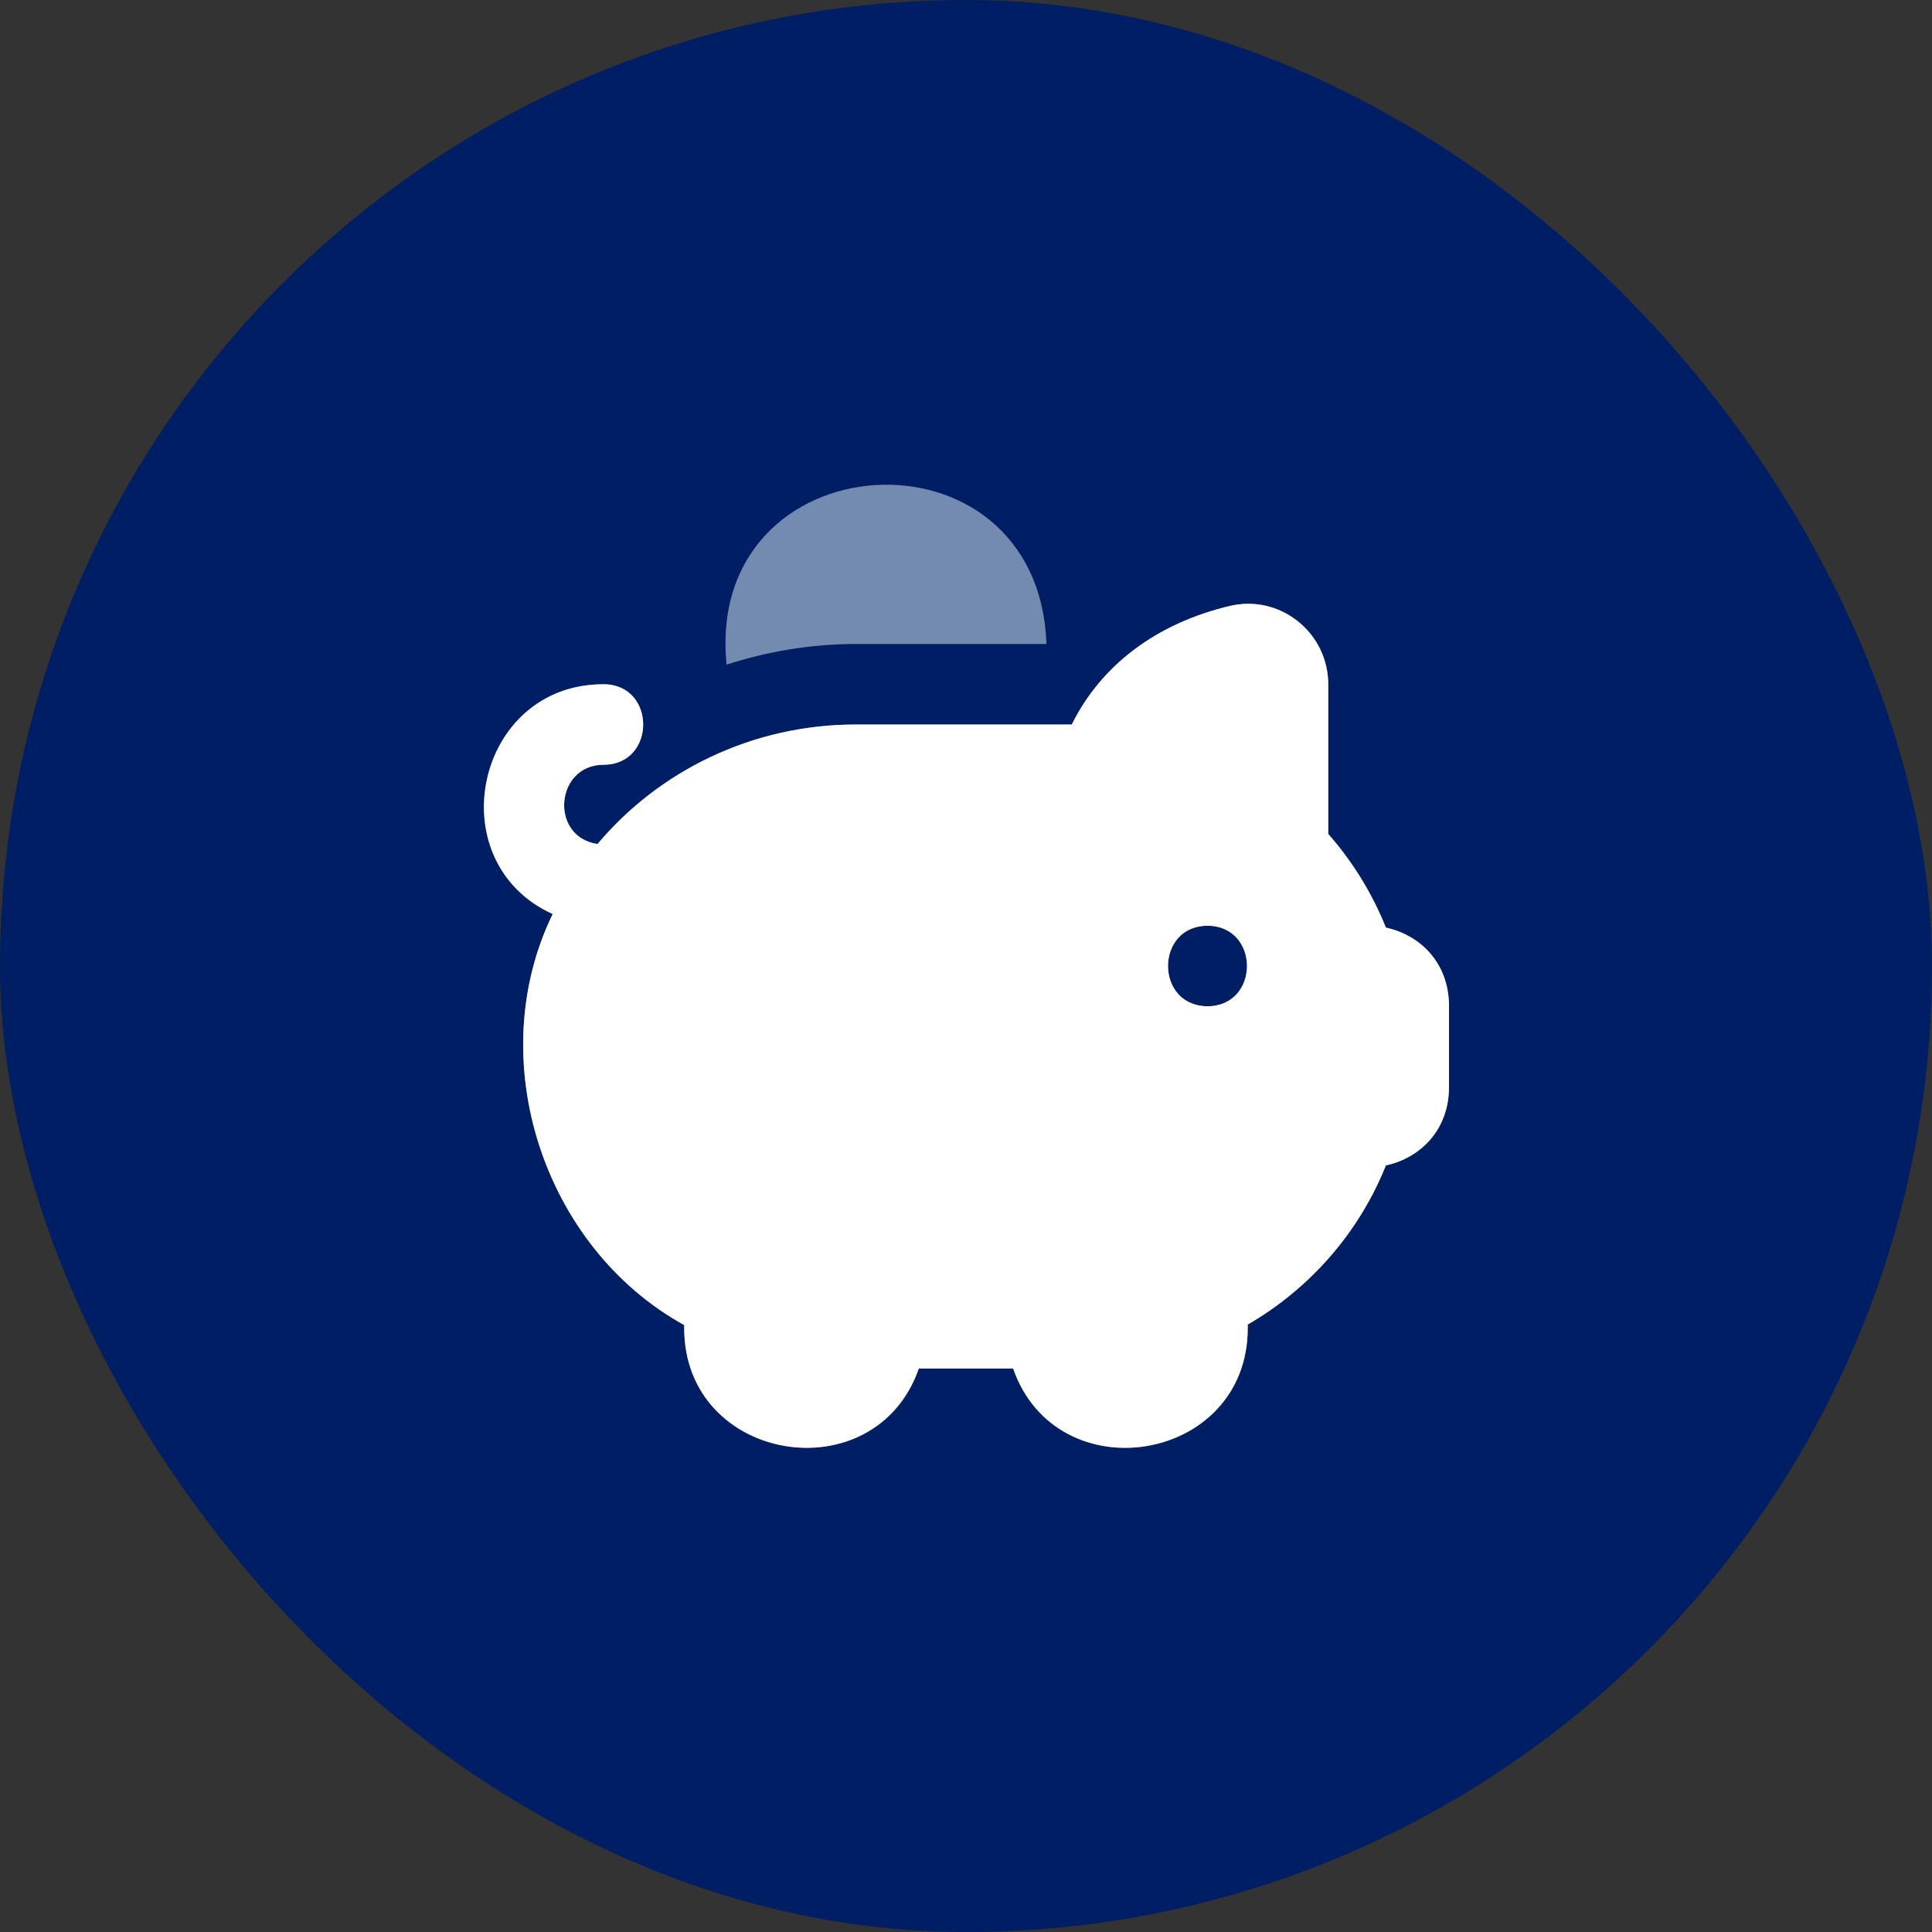
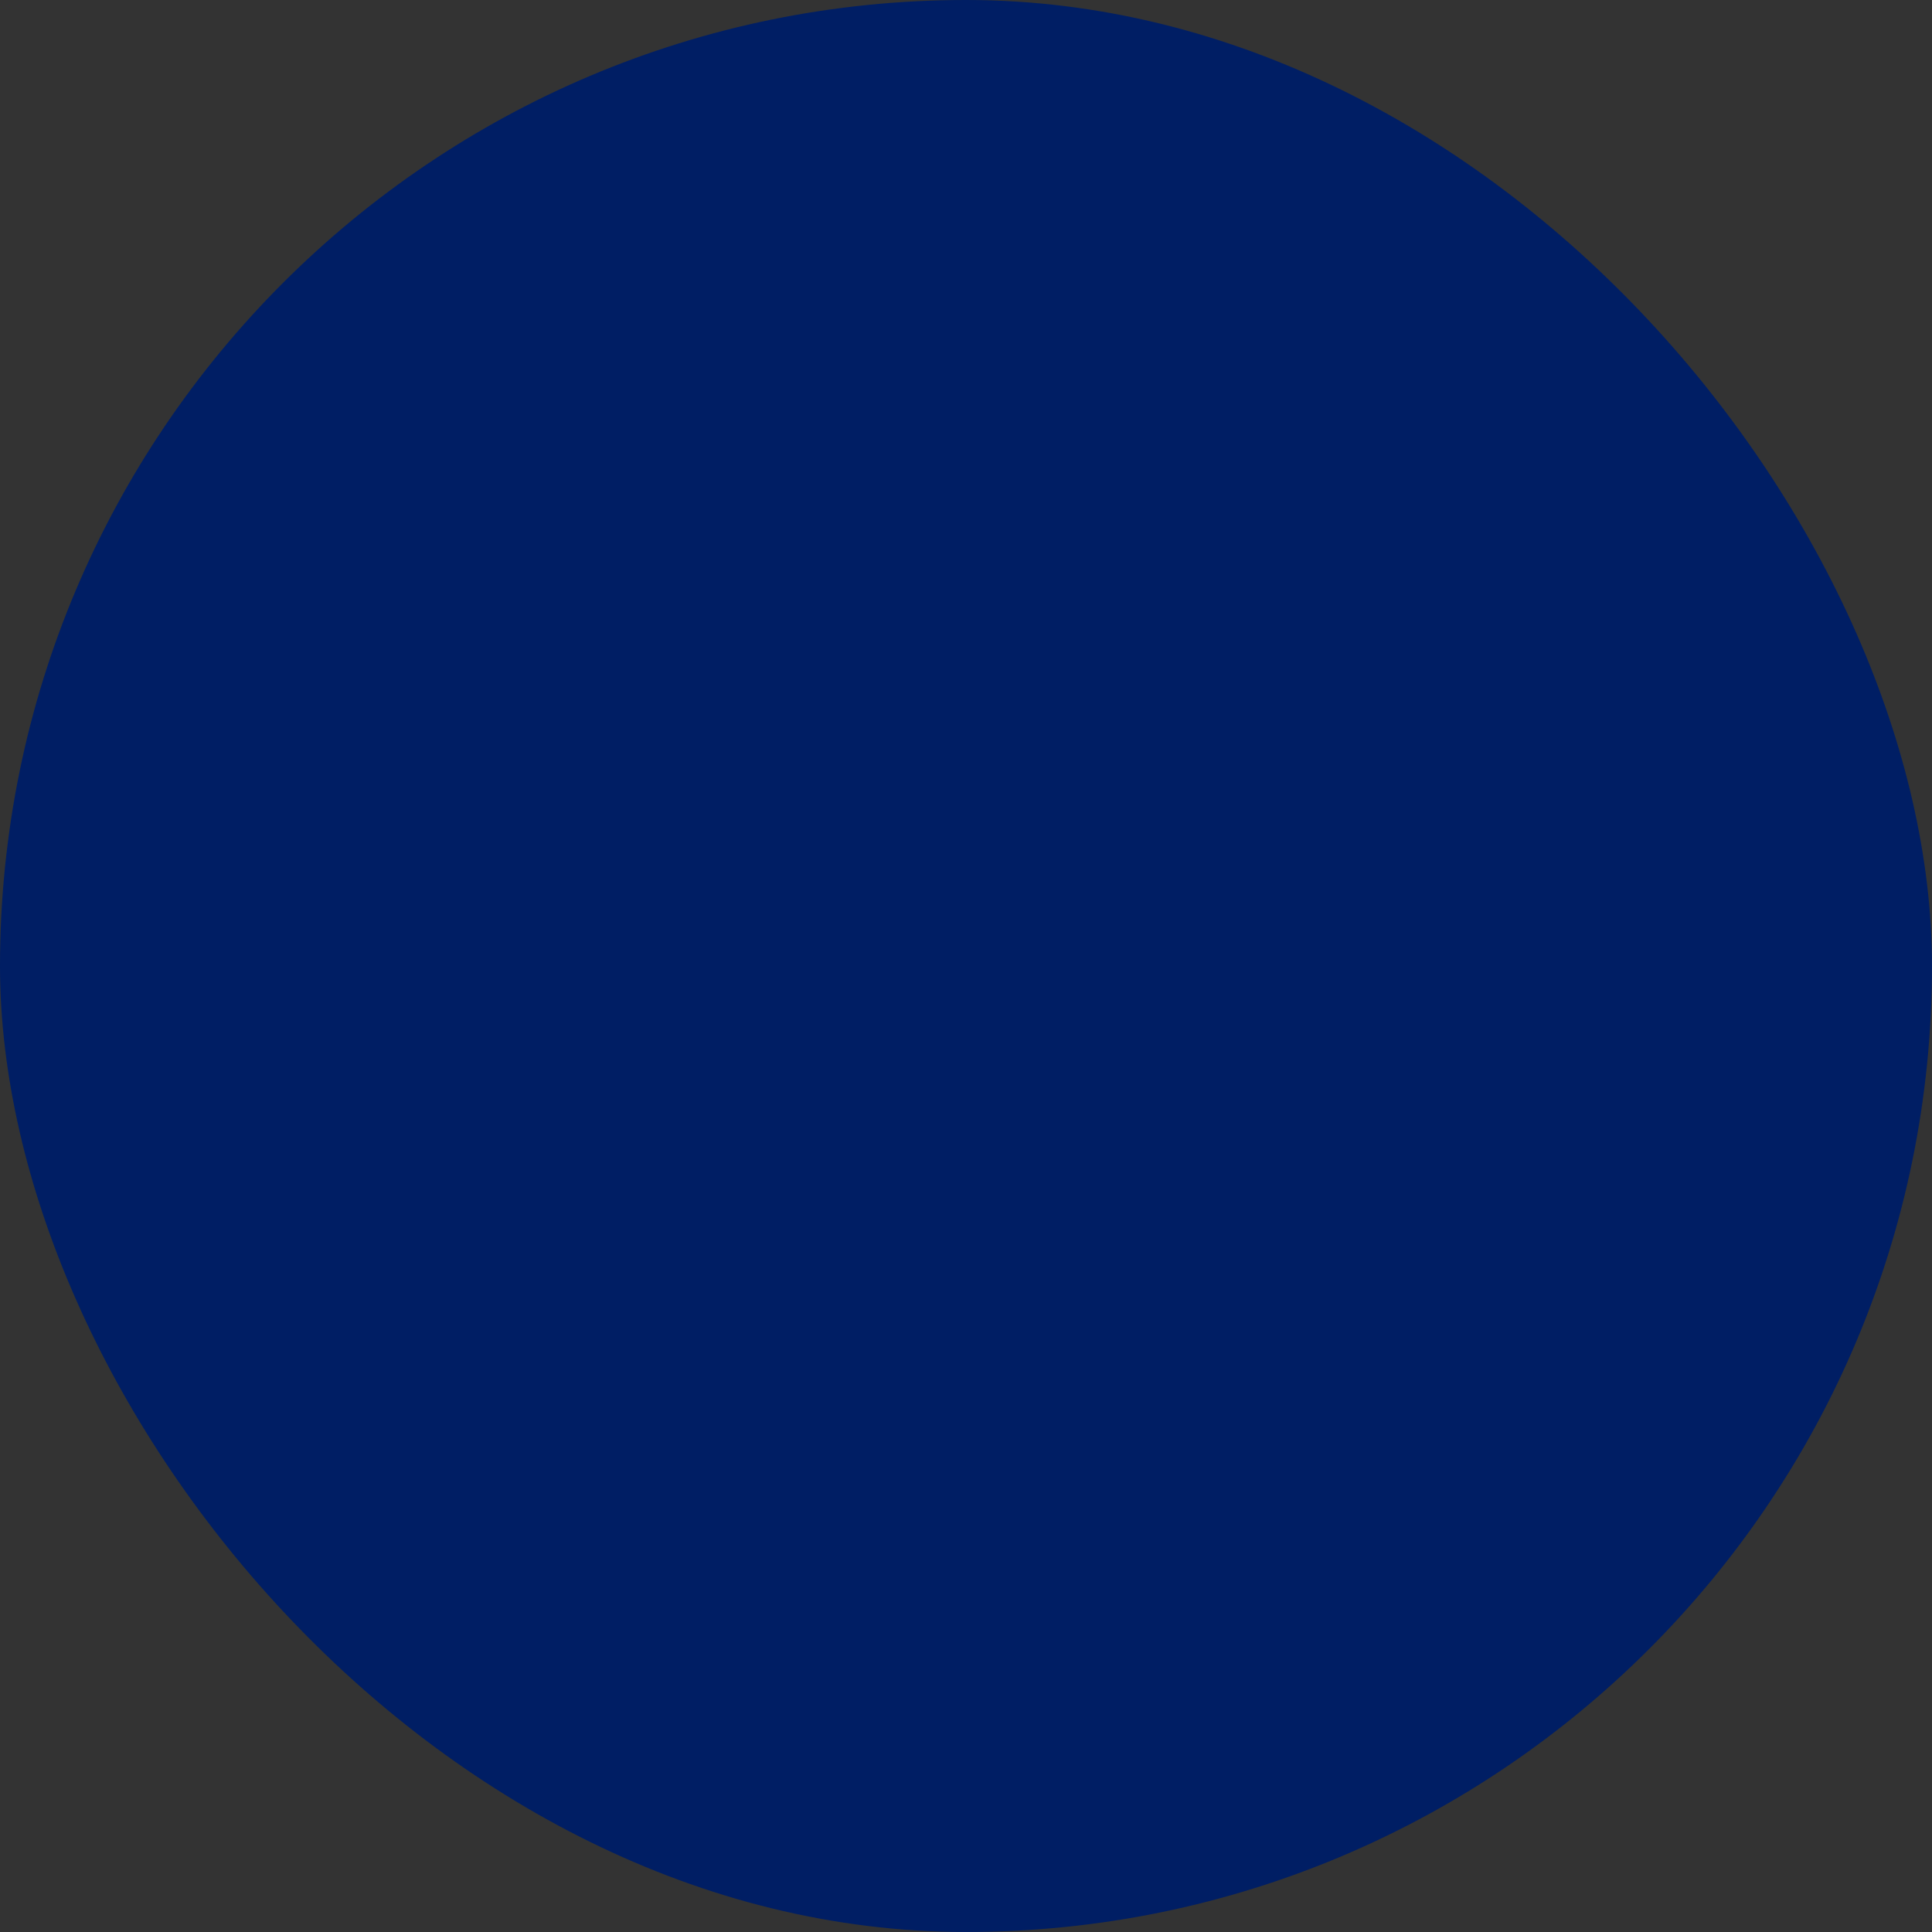
<svg xmlns="http://www.w3.org/2000/svg" width="100" height="100" viewBox="0 0 100 100" fill="none">
  <rect x="0" y="0" width="100" height="100" fill="#333333" stroke="none" />
  <rect width="100" height="100" rx="50" fill="#001E64" />
  <g clip-path="url(#clip0_340_198)">
    <path d="M71.733 48.013C71.029 46.25 70.016 44.604 68.75 43.165V35.425C68.75 34.138 68.171 32.942 67.158 32.142C66.162 31.356 64.889 31.073 63.656 31.363C59.854 32.269 57.002 34.423 55.475 37.5H44.302C38.925 37.5 34.098 39.913 30.929 43.685C28.429 43.321 28.731 39.579 31.248 39.583C33.971 39.573 33.973 35.427 31.248 35.417C24.612 35.396 22.646 44.596 28.606 47.31C24.942 54.852 28.129 64.565 35.414 68.585V68.75C35.419 75.731 45.289 77.329 47.558 70.833H52.439C54.708 77.333 64.579 75.727 64.583 68.75V68.558C67.833 66.677 70.356 63.767 71.733 60.321C73.444 59.956 75 58.554 75 56.25V52.083C75 49.779 73.442 48.377 71.733 48.013ZM62.5 52.083C59.775 52.071 59.775 47.929 62.5 47.917C65.225 47.929 65.225 52.071 62.5 52.083ZM37.608 34.4C36.437 22.752 53.733 21.625 54.166 33.333H44.304C41.969 33.333 39.721 33.719 37.608 34.4Z" fill="#748BB1" />
-     <path d="M71.733 48.013C71.029 46.25 70.016 44.604 68.75 43.165V35.425C68.75 34.138 68.171 32.942 67.158 32.142C66.162 31.356 64.889 31.073 63.656 31.363C59.854 32.269 57.002 34.423 55.475 37.5H44.302C38.925 37.5 34.098 39.913 30.929 43.686C28.429 43.321 28.731 39.579 31.248 39.584C33.971 39.573 33.973 35.427 31.248 35.417C24.612 35.396 22.646 44.596 28.606 47.311C24.942 54.852 28.129 64.565 35.414 68.586V68.75C35.419 75.731 45.289 77.329 47.558 70.834H52.439C54.708 77.334 64.579 75.727 64.583 68.75V68.558C67.833 66.677 70.356 63.767 71.733 60.321C73.444 59.956 75 58.554 75 56.25V52.084C75 49.779 73.442 48.377 71.733 48.013ZM62.5 52.084C59.775 52.071 59.775 47.929 62.5 47.917C65.225 47.929 65.225 52.071 62.5 52.084Z" fill="white" />
+     <path d="M71.733 48.013C71.029 46.25 70.016 44.604 68.75 43.165V35.425C68.75 34.138 68.171 32.942 67.158 32.142C66.162 31.356 64.889 31.073 63.656 31.363C59.854 32.269 57.002 34.423 55.475 37.5H44.302C38.925 37.5 34.098 39.913 30.929 43.686C28.429 43.321 28.731 39.579 31.248 39.584C33.971 39.573 33.973 35.427 31.248 35.417C24.612 35.396 22.646 44.596 28.606 47.311C24.942 54.852 28.129 64.565 35.414 68.586V68.75C35.419 75.731 45.289 77.329 47.558 70.834C54.708 77.334 64.579 75.727 64.583 68.75V68.558C67.833 66.677 70.356 63.767 71.733 60.321C73.444 59.956 75 58.554 75 56.25V52.084C75 49.779 73.442 48.377 71.733 48.013ZM62.5 52.084C59.775 52.071 59.775 47.929 62.5 47.917C65.225 47.929 65.225 52.071 62.5 52.084Z" fill="white" />
  </g>
  <defs>
    <clipPath id="clip0_340_198">
-       <rect width="50" height="50" fill="white" transform="translate(25 25)" />
-     </clipPath>
+       </clipPath>
  </defs>
</svg>